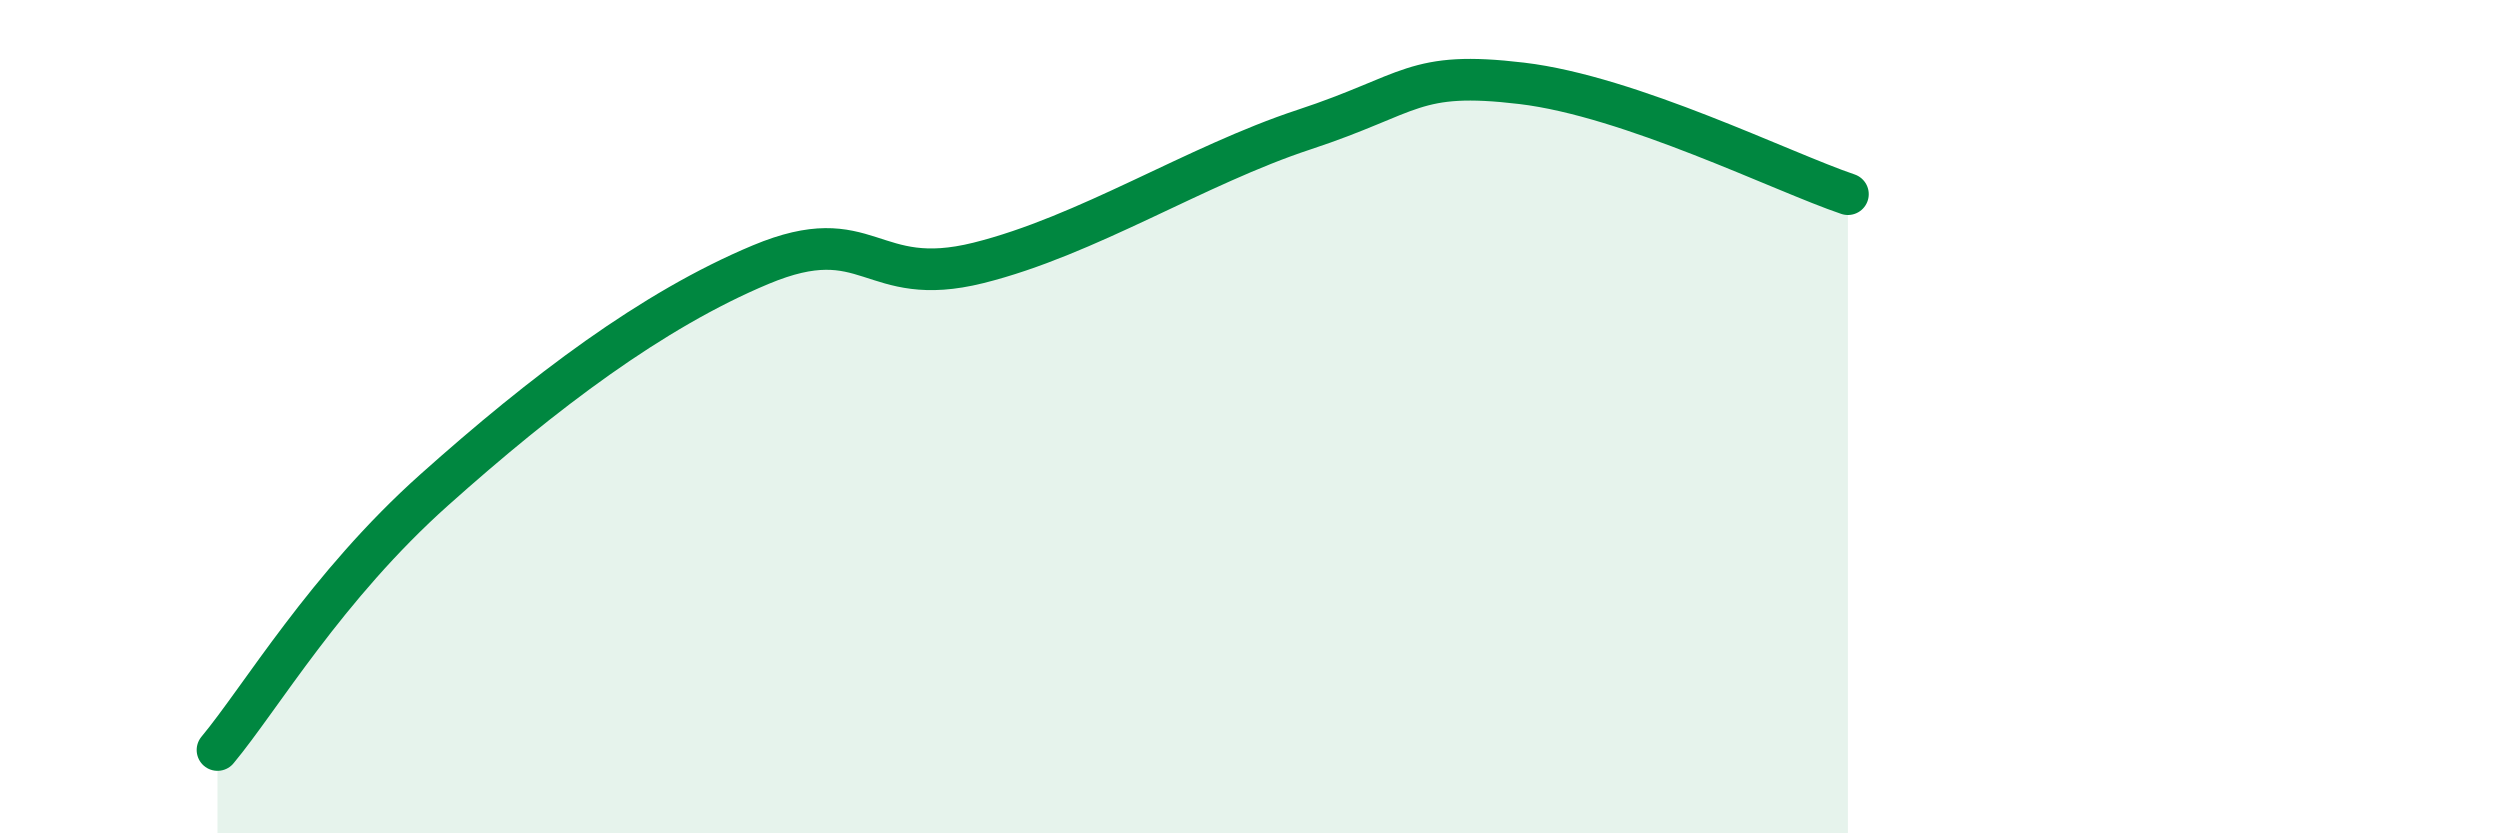
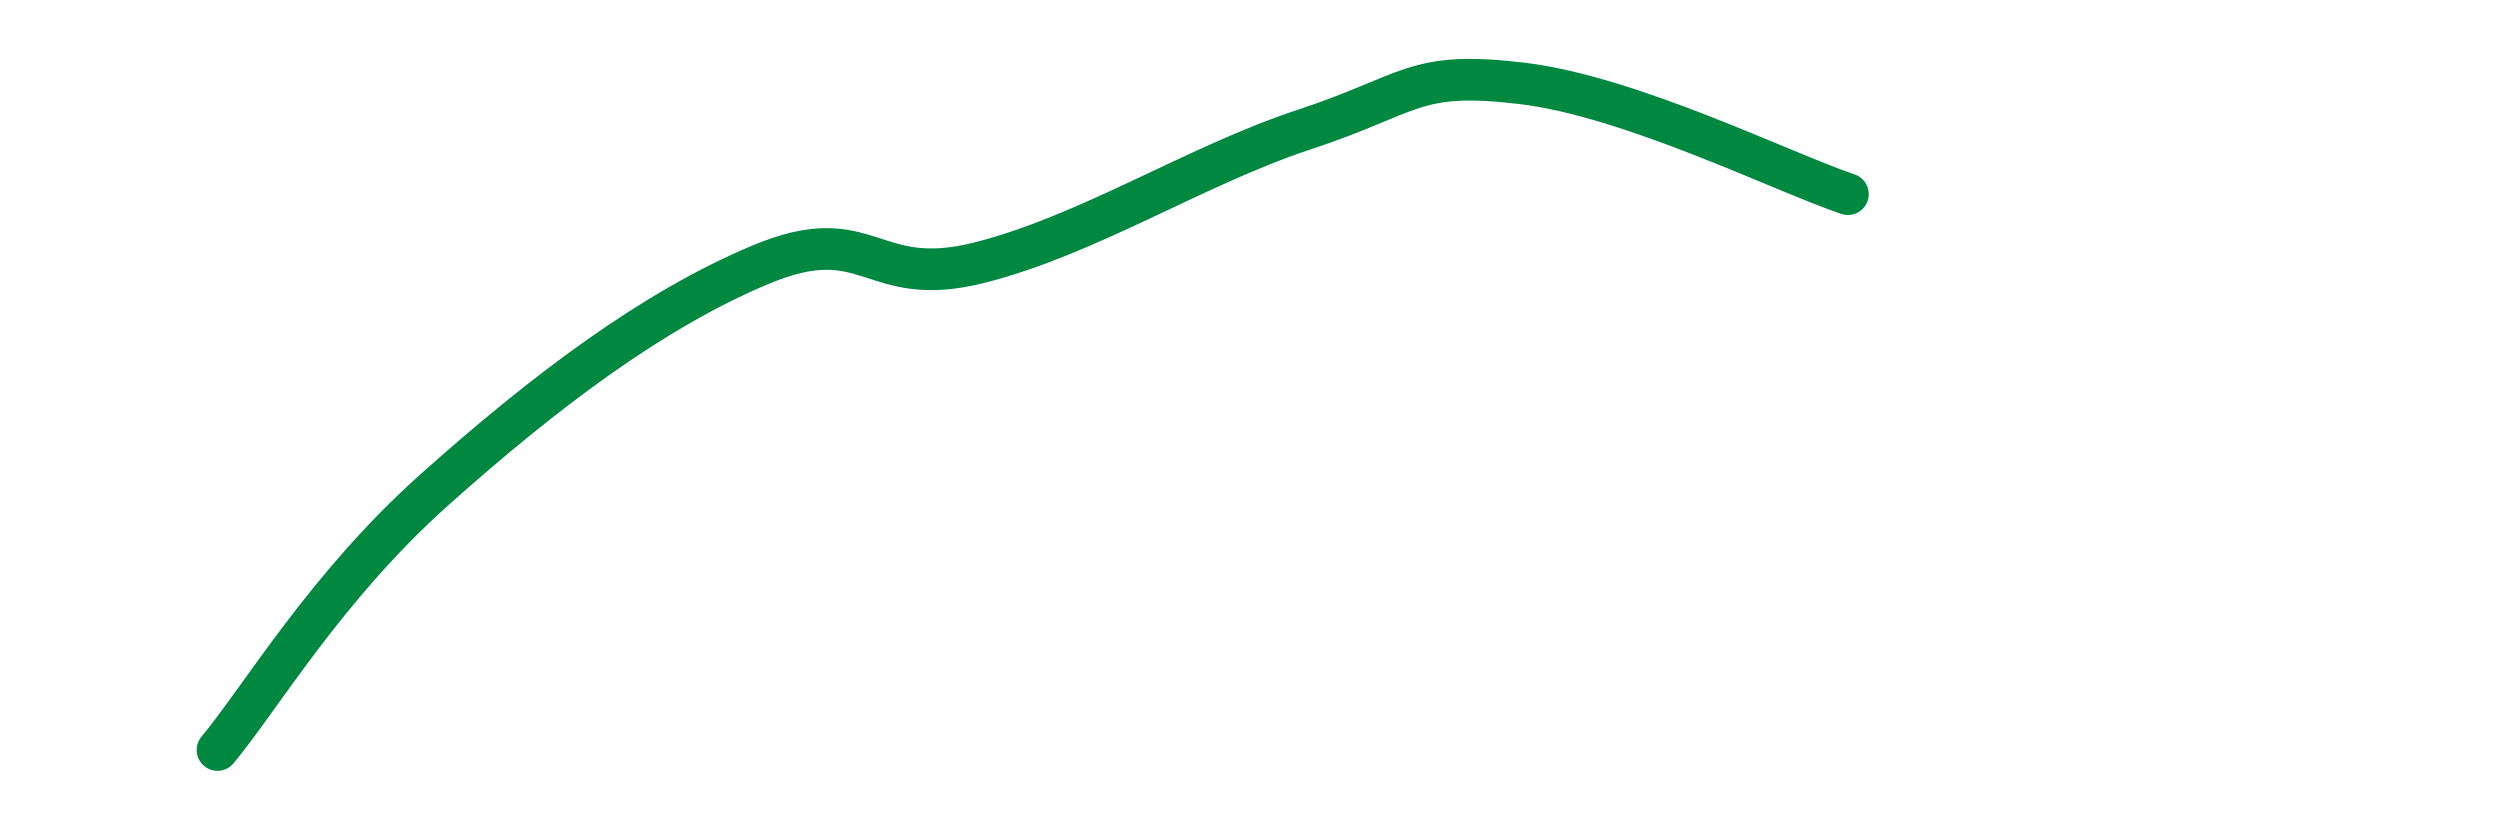
<svg xmlns="http://www.w3.org/2000/svg" width="60" height="20" viewBox="0 0 60 20">
-   <path d="M 5.22,18 C 6.26,16.75 7.82,14.08 10.43,11.75 C 13.04,9.42 15.65,7.44 18.26,6.35 C 20.87,5.26 20.87,6.96 23.48,6.31 C 26.09,5.66 28.69,3.97 31.3,3.11 C 33.91,2.25 33.91,1.69 36.52,2 C 39.13,2.31 42.78,4.13 44.35,4.66L44.35 20L5.22 20Z" fill="#008740" opacity="0.1" stroke-linecap="round" stroke-linejoin="round" />
  <path d="M 5.22,18 C 6.26,16.75 7.82,14.08 10.43,11.75 C 13.04,9.42 15.65,7.44 18.26,6.35 C 20.87,5.26 20.87,6.96 23.48,6.31 C 26.09,5.66 28.69,3.97 31.3,3.11 C 33.91,2.25 33.91,1.69 36.52,2 C 39.13,2.31 42.78,4.13 44.35,4.66" stroke="#008740" stroke-width="1" fill="none" stroke-linecap="round" stroke-linejoin="round" />
</svg>